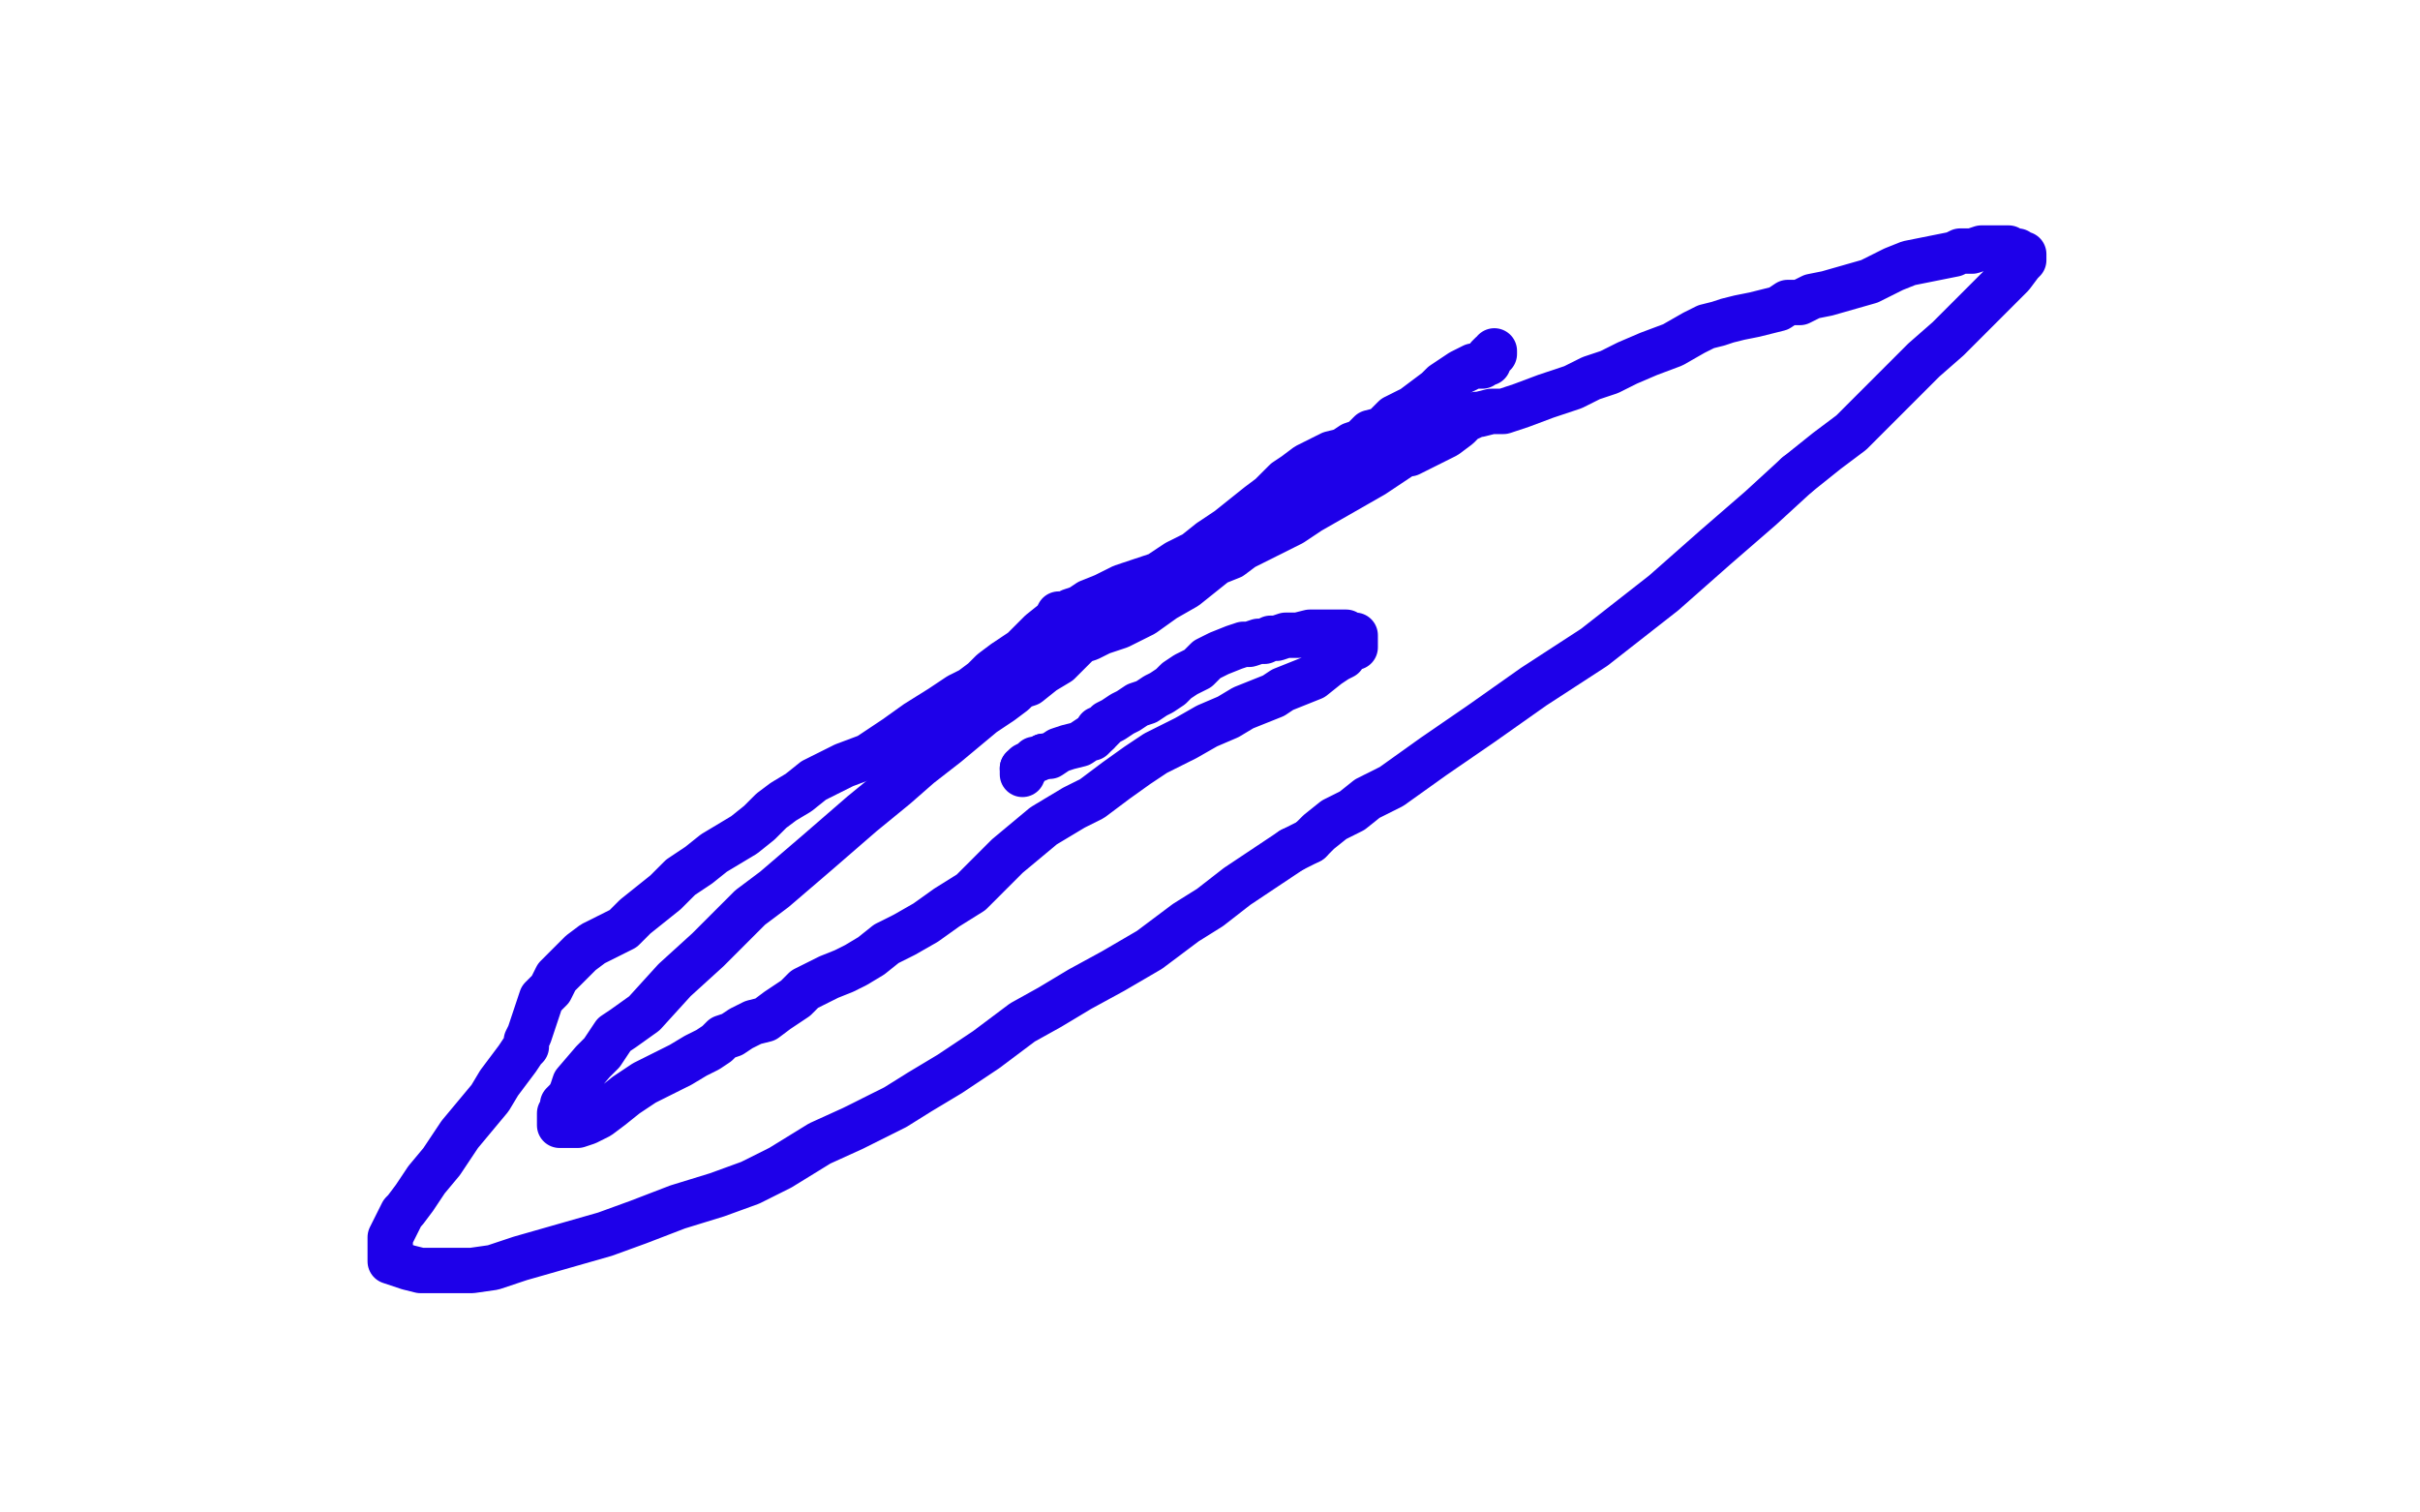
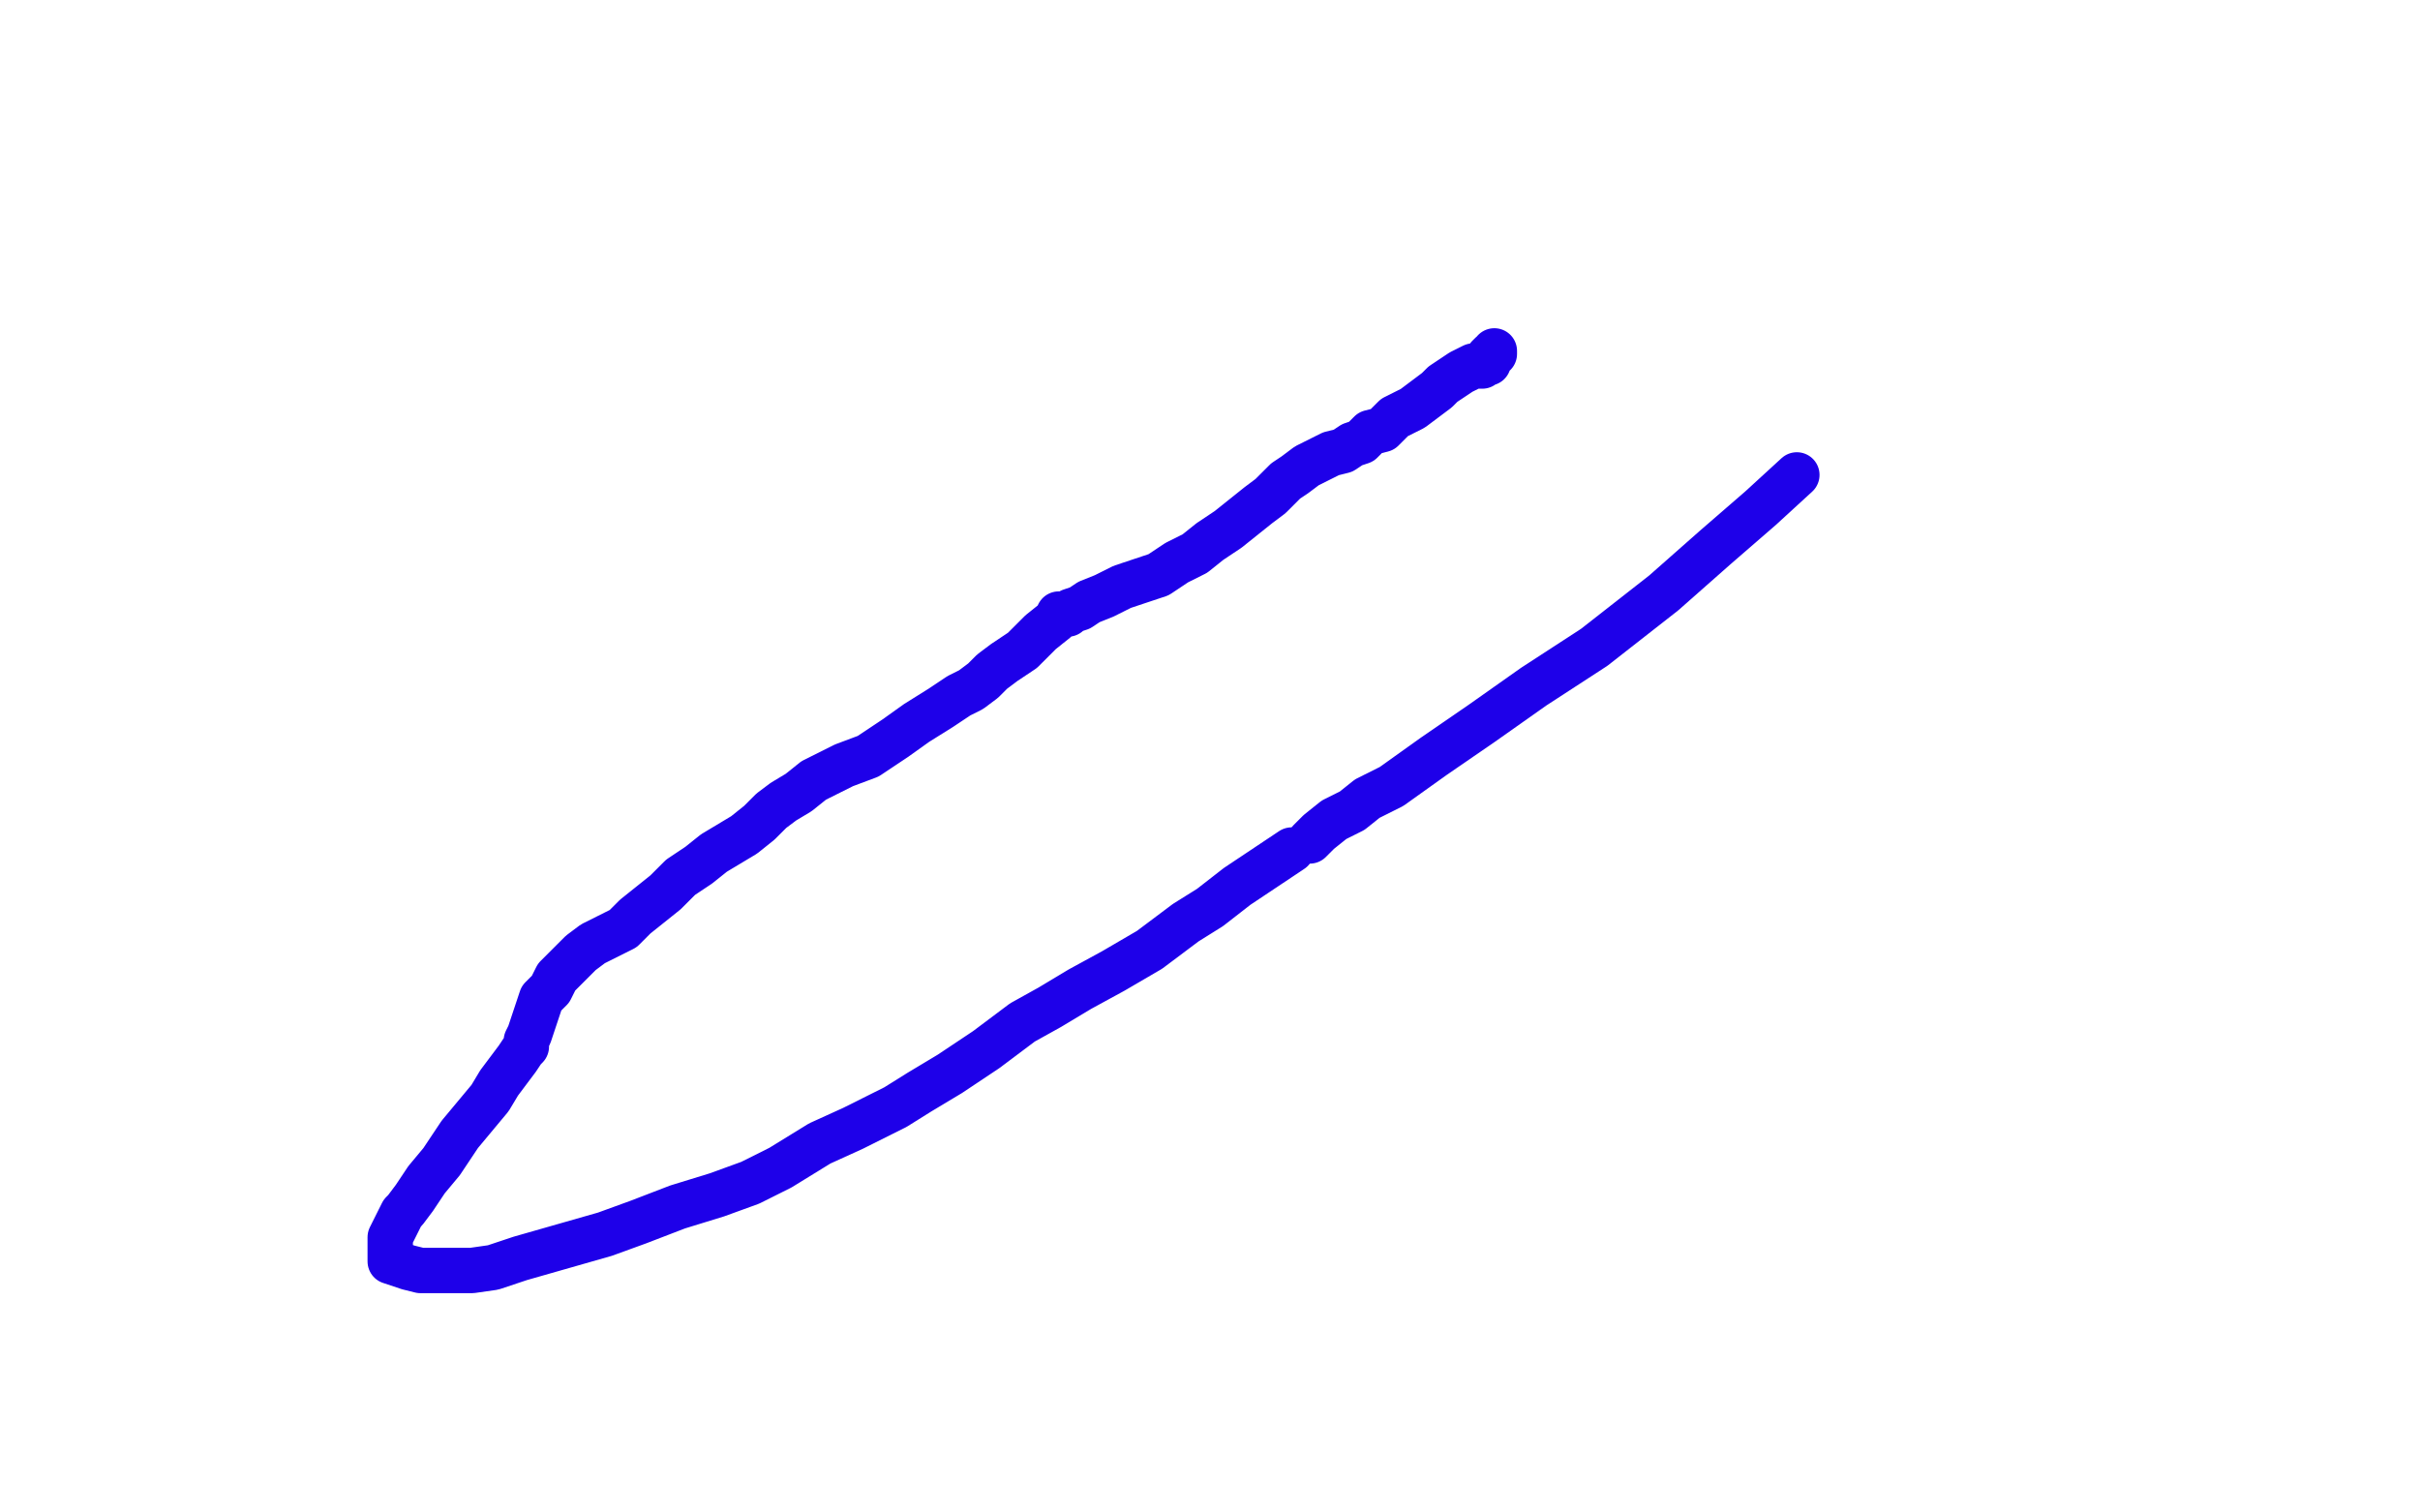
<svg xmlns="http://www.w3.org/2000/svg" width="800" height="500" version="1.1" style="stroke-antialiasing: false">
  <desc>This SVG has been created on https://colorillo.com/</desc>
  <rect x="0" y="0" width="800" height="500" style="fill: rgb(255,255,255); stroke-width:0" />
  <polyline points="494,116 494,117 494,117 493,117 493,117 492,118 492,118 492,120 492,120 491,120 491,120 490,121 489,121 487,121 485,122 483,123 480,125 477,127 475,129 471,132 467,135 461,138 457,142 453,143 450,146 447,147 444,149 440,150 436,152 432,154 428,157 425,159 422,162 420,164 416,167 411,171 406,175 400,179 395,183 389,186 383,190 377,192 371,194 365,197 360,199 357,201 354,202 353,203 351,203 350,203 349,205 344,209 338,215 332,219 328,222 325,225 321,228 317,230 311,234 303,239 296,244 287,250 279,253 269,258 264,262 259,265 255,268 251,272 246,276 241,279 236,282 231,286 225,290 220,295 215,299 210,303 206,307 200,310 196,312 192,315 188,319 184,323 182,327 179,330 178,333 177,336 176,339 175,342 174,344 174,345 174,346 173,347 171,350 168,354 165,358 162,363 157,369 152,375 146,384 141,390 137,396 134,400 133,401 131,405 129,409 129,412 129,413 129,415 129,416 129,417 132,418 135,419 139,420 143,420 148,420 156,420 163,419 172,416 186,412 200,408 211,404 224,399 237,395 248,391 258,386 271,378 282,373 296,366 304,361 314,355 326,347 338,338 347,333 357,327 368,321 380,314 392,305 400,300 409,293 418,287 427,281" style="fill: none; stroke: #1e00e9; stroke-width: 15; stroke-linejoin: round; stroke-linecap: round; stroke-antialiasing: false; stroke-antialias: 0; opacity: 1.0" />
  <polyline points="433,278 434,277 436,275 441,271 447,268 452,264 460,260 474,250 490,239 507,227 527,214 550,196 567,181 582,168 594,157" style="fill: none; stroke: #1e00e9; stroke-width: 15; stroke-linejoin: round; stroke-linecap: round; stroke-antialiasing: false; stroke-antialias: 0; opacity: 1.0" />
-   <polyline points="427,281 433,278" style="fill: none; stroke: #1e00e9; stroke-width: 15; stroke-linejoin: round; stroke-linecap: round; stroke-antialiasing: false; stroke-antialias: 0; opacity: 1.0" />
-   <polyline points="594,157 604,149 608,146 612,143 622,133 628,127 631,124 633,122 635,120 636,119 644,112 650,106 656,100 662,94 665,91 668,87 669,86 669,85 669,84 668,84 667,83 666,83 665,83 664,82 663,82 662,82 661,82 660,82 659,82 657,82 655,82 652,83 650,83 648,83 646,84 641,85 636,86 631,87 626,89 622,91 618,93 611,95 604,97 599,98 595,100 591,100 588,102 584,103 580,104 575,105 571,106 568,107 564,108 560,110 553,114 545,117 538,120 532,123 526,125 520,128 511,131 503,134 497,136 493,136 489,137 488,137 486,138 485,138 482,141 478,144 474,146 470,148 466,150 465,150 463,151 460,153 454,157 447,161 440,165 433,169 427,173 423,175 419,177 415,179 411,181 407,184 402,186 397,190 392,194 385,198 378,203 370,207 364,209 360,211 357,212 356,213 354,215 350,219 345,222 340,226 337,227 335,229 331,232 325,236 313,246 304,253 296,260 285,269 270,282 256,294 248,300 242,306 234,314 223,324 213,335 206,340 203,342 199,348 196,351 190,358 189,361 188,363 186,365 186,367 185,368 185,369 185,370 185,371 185,372 186,372 188,372 191,372 194,371 198,369 202,366 207,362 213,358 219,355 225,352 230,349 234,347 237,345 239,343 242,342 245,340 249,338 253,337 257,334 260,332 263,330 266,327 270,325 274,323 279,321 283,319 288,316 293,312 299,309 306,305 313,300 321,295 327,289 333,283 339,278 345,273 355,267 361,264 369,258 376,253 382,249 392,244 399,240 406,237 411,234 416,232 421,230 424,228 429,226 434,224 439,220 442,218 444,217 445,215 446,215 446,214 448,214 448,213 448,212 448,211 448,210 447,210 446,210 445,209 443,209 442,209 440,209 438,209 435,209 433,209 429,210 425,210 422,211 420,211 418,212 416,212 413,213 411,213 408,214 403,216 399,218 396,221 392,223 389,225 387,227 384,229 382,230 379,232 376,233 373,235 371,236 368,238 366,239 364,241 363,241 363,242" style="fill: none; stroke: #1e00e9; stroke-width: 15; stroke-linejoin: round; stroke-linecap: round; stroke-antialiasing: false; stroke-antialias: 0; opacity: 1.0" />
-   <polyline points="345,250 343,251 342,251 341,252 339,253 339,254 338,254" style="fill: none; stroke: #1e00e9; stroke-width: 15; stroke-linejoin: round; stroke-linecap: round; stroke-antialiasing: false; stroke-antialias: 0; opacity: 1.0" />
-   <polyline points="363,242 361,244 360,244 357,246 353,247 350,248 347,250 345,250" style="fill: none; stroke: #1e00e9; stroke-width: 15; stroke-linejoin: round; stroke-linecap: round; stroke-antialiasing: false; stroke-antialias: 0; opacity: 1.0" />
-   <polyline points="338,254 338,255 338,256" style="fill: none; stroke: #1e00e9; stroke-width: 15; stroke-linejoin: round; stroke-linecap: round; stroke-antialiasing: false; stroke-antialias: 0; opacity: 1.0" />
</svg>